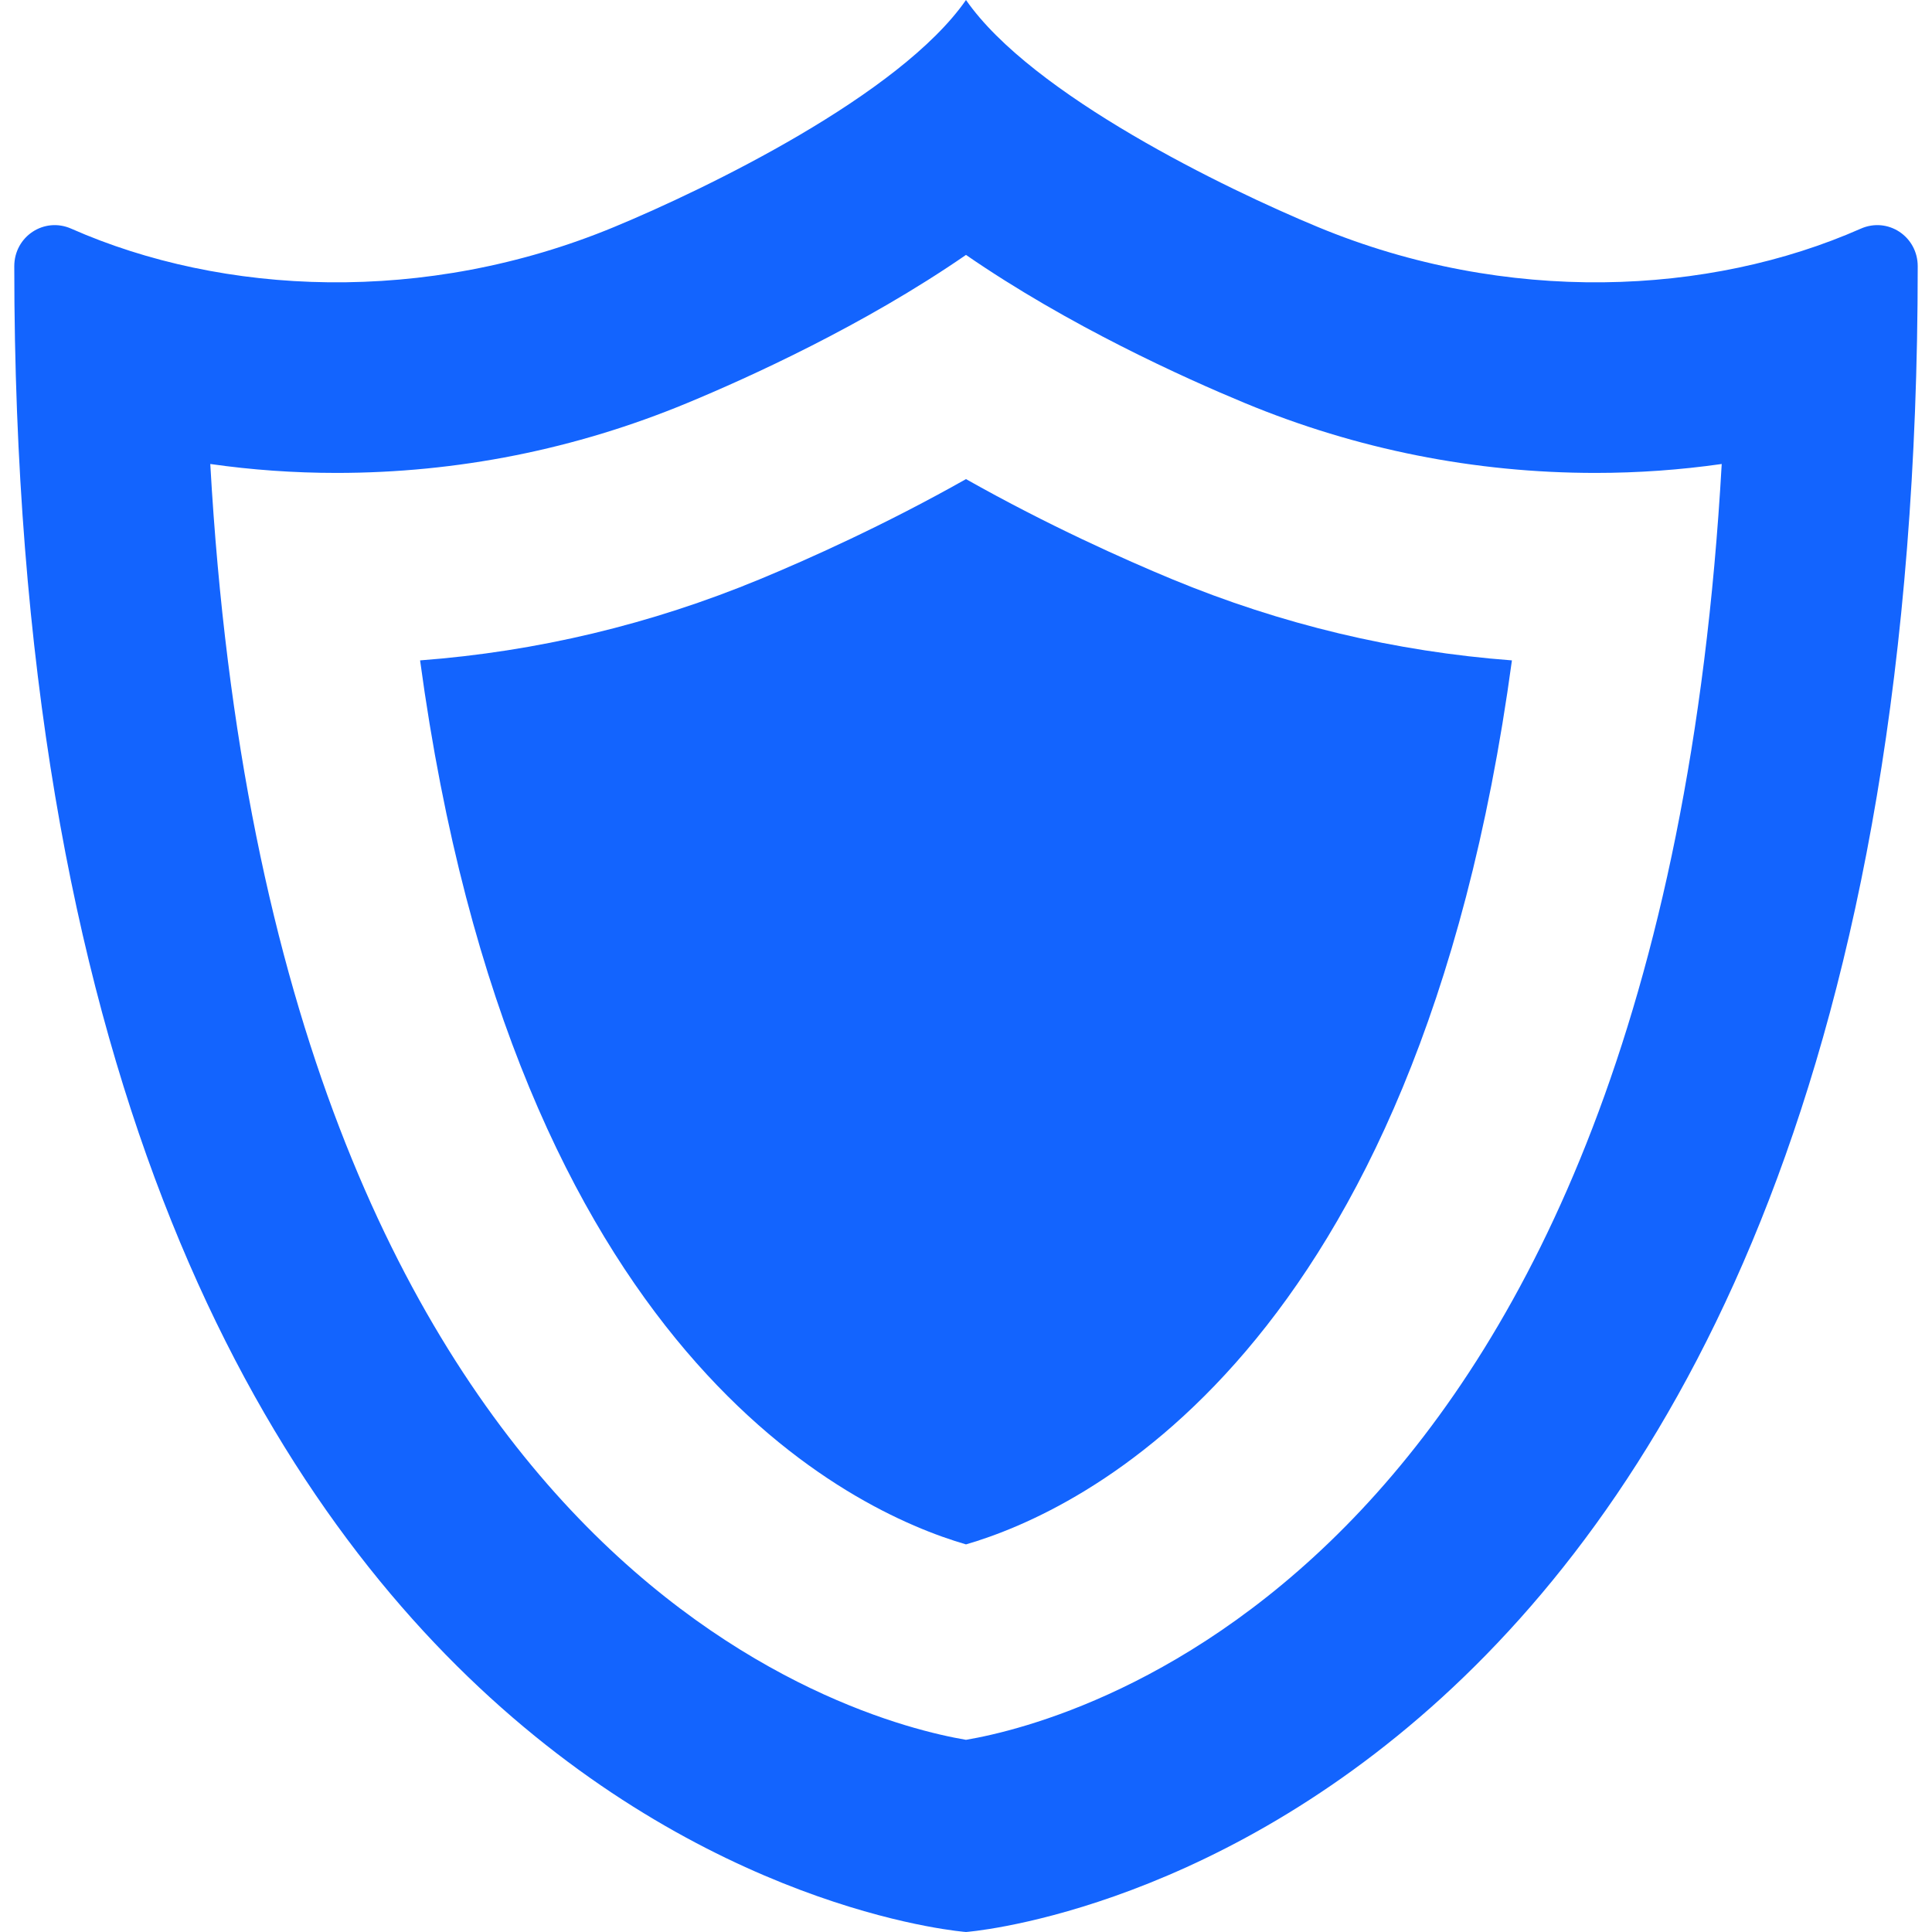
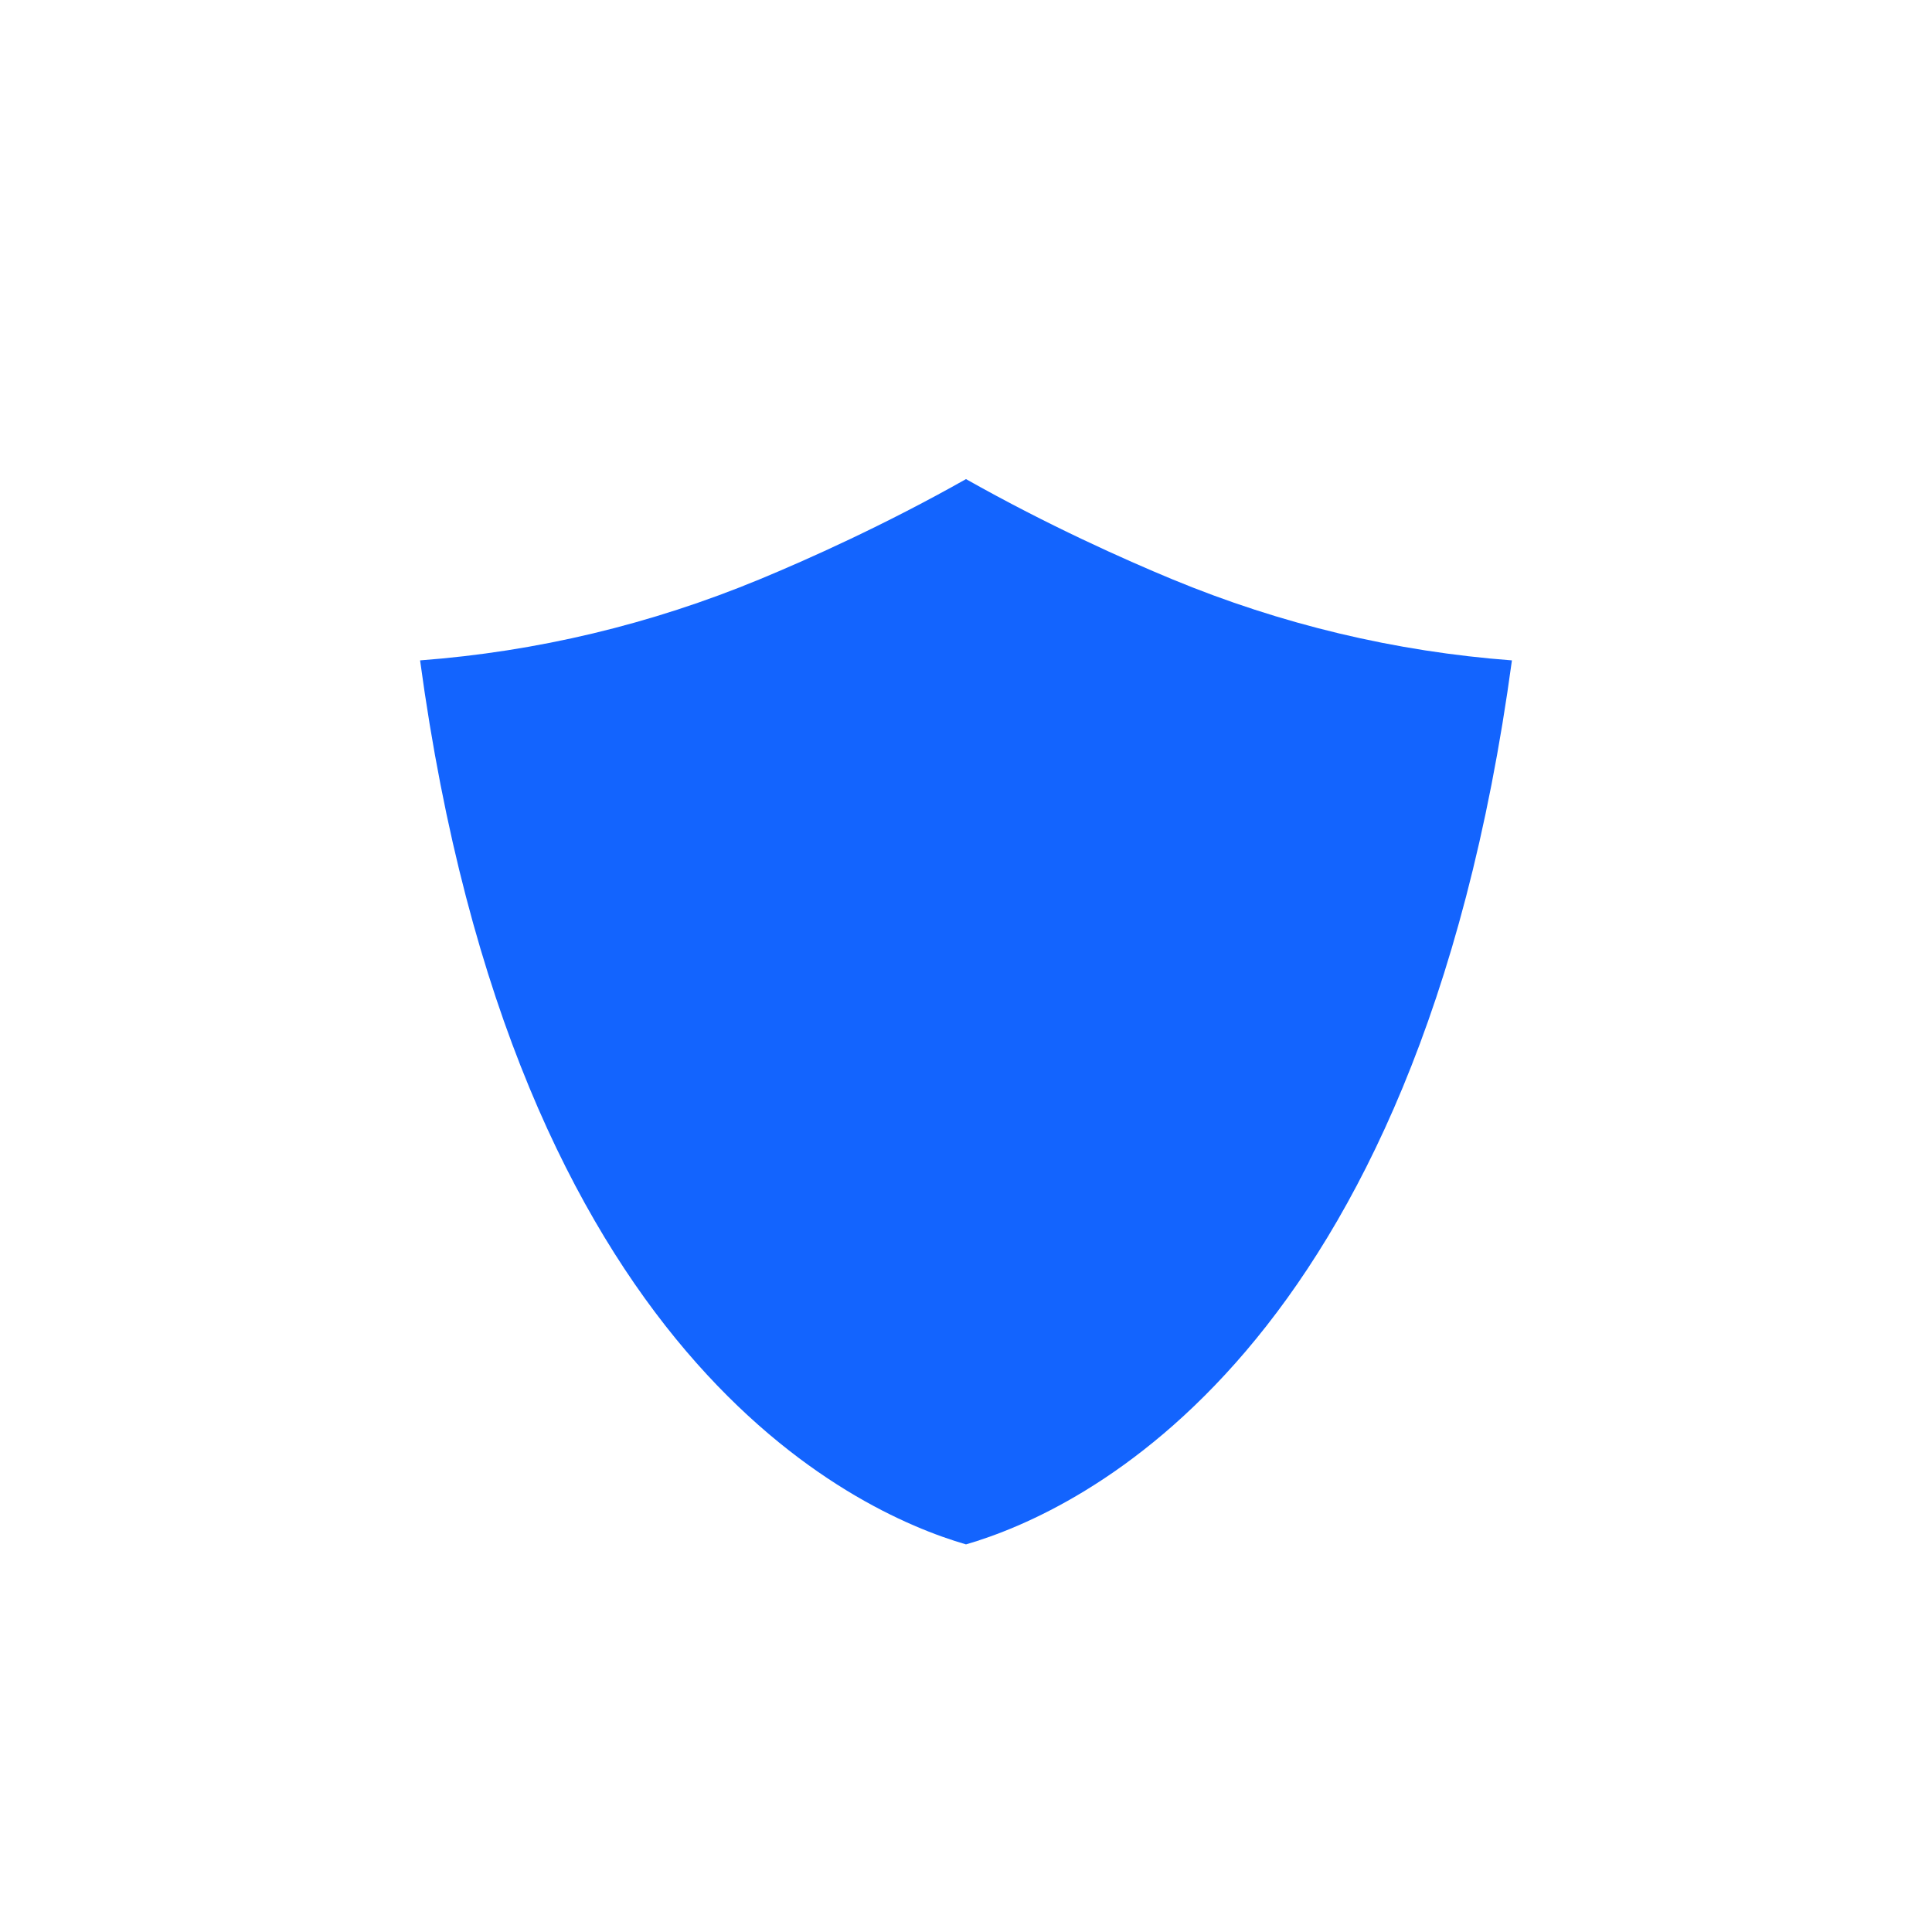
<svg xmlns="http://www.w3.org/2000/svg" height="800px" width="800px" version="1.1" id="_x32_" viewBox="0 0 512 512" xml:space="preserve">
  <style type="text/css">
	.st0{fill:#1364fe;}
</style>
  <g>
-     <path class="st0" d="M493.118,60.602c-40.138,17.719-93.777,20.322-143.881-0.447C324.872,50.055,273.523,25.223,255.999,0   c-17.521,25.223-68.871,50.055-93.236,60.154C112.657,80.924,59.021,78.32,18.88,60.602c-7.203-3.182-15.096,2.08-15.096,9.955   C3.784,493.475,255.999,512,255.999,512s252.217-18.525,252.217-441.443C508.216,62.682,500.323,57.42,493.118,60.602z    M89.155,125.33c32.033,0,63.305-6.23,92.947-18.518c16.129-6.686,46.719-20.51,73.896-39.258   c27.178,18.748,57.77,32.572,73.898,39.258c29.647,12.289,60.918,18.52,92.949,18.518c11.256,0,22.45-0.801,33.428-2.367   C439.72,416.264,284.815,456.182,255.999,461.07c-28.814-4.889-183.72-44.807-200.273-338.108   C66.704,124.531,77.899,125.33,89.155,125.33z" />
    <path class="st0" d="M255.999,409.279c29.94-8.686,119.684-49.879,144.676-234.27c-30.955-2.328-61.182-9.543-90.117-21.539   c-12.354-5.121-32.789-14.211-54.559-26.502c-21.768,12.291-42.201,21.381-54.556,26.502   c-28.932,11.994-59.156,19.209-90.117,21.539C136.317,359.4,226.06,400.594,255.999,409.279z" />
  </g>
</svg>